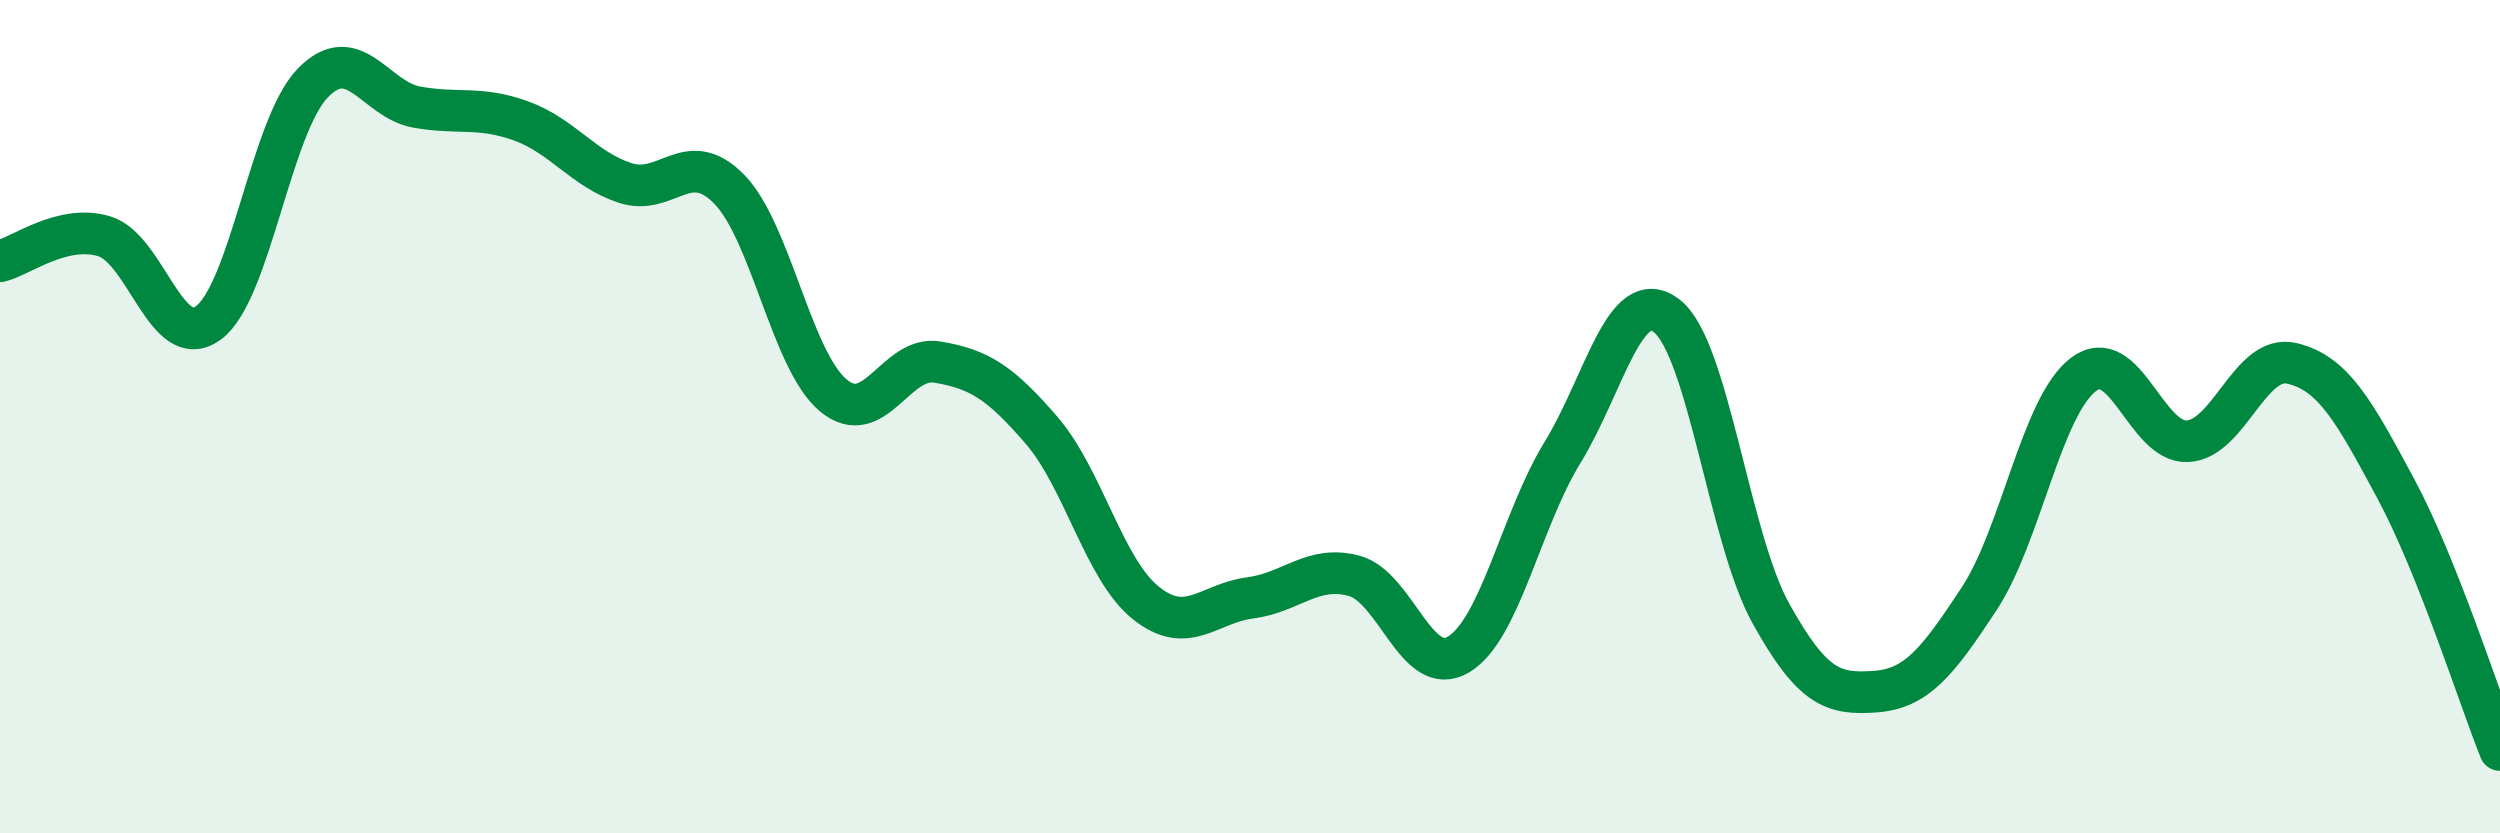
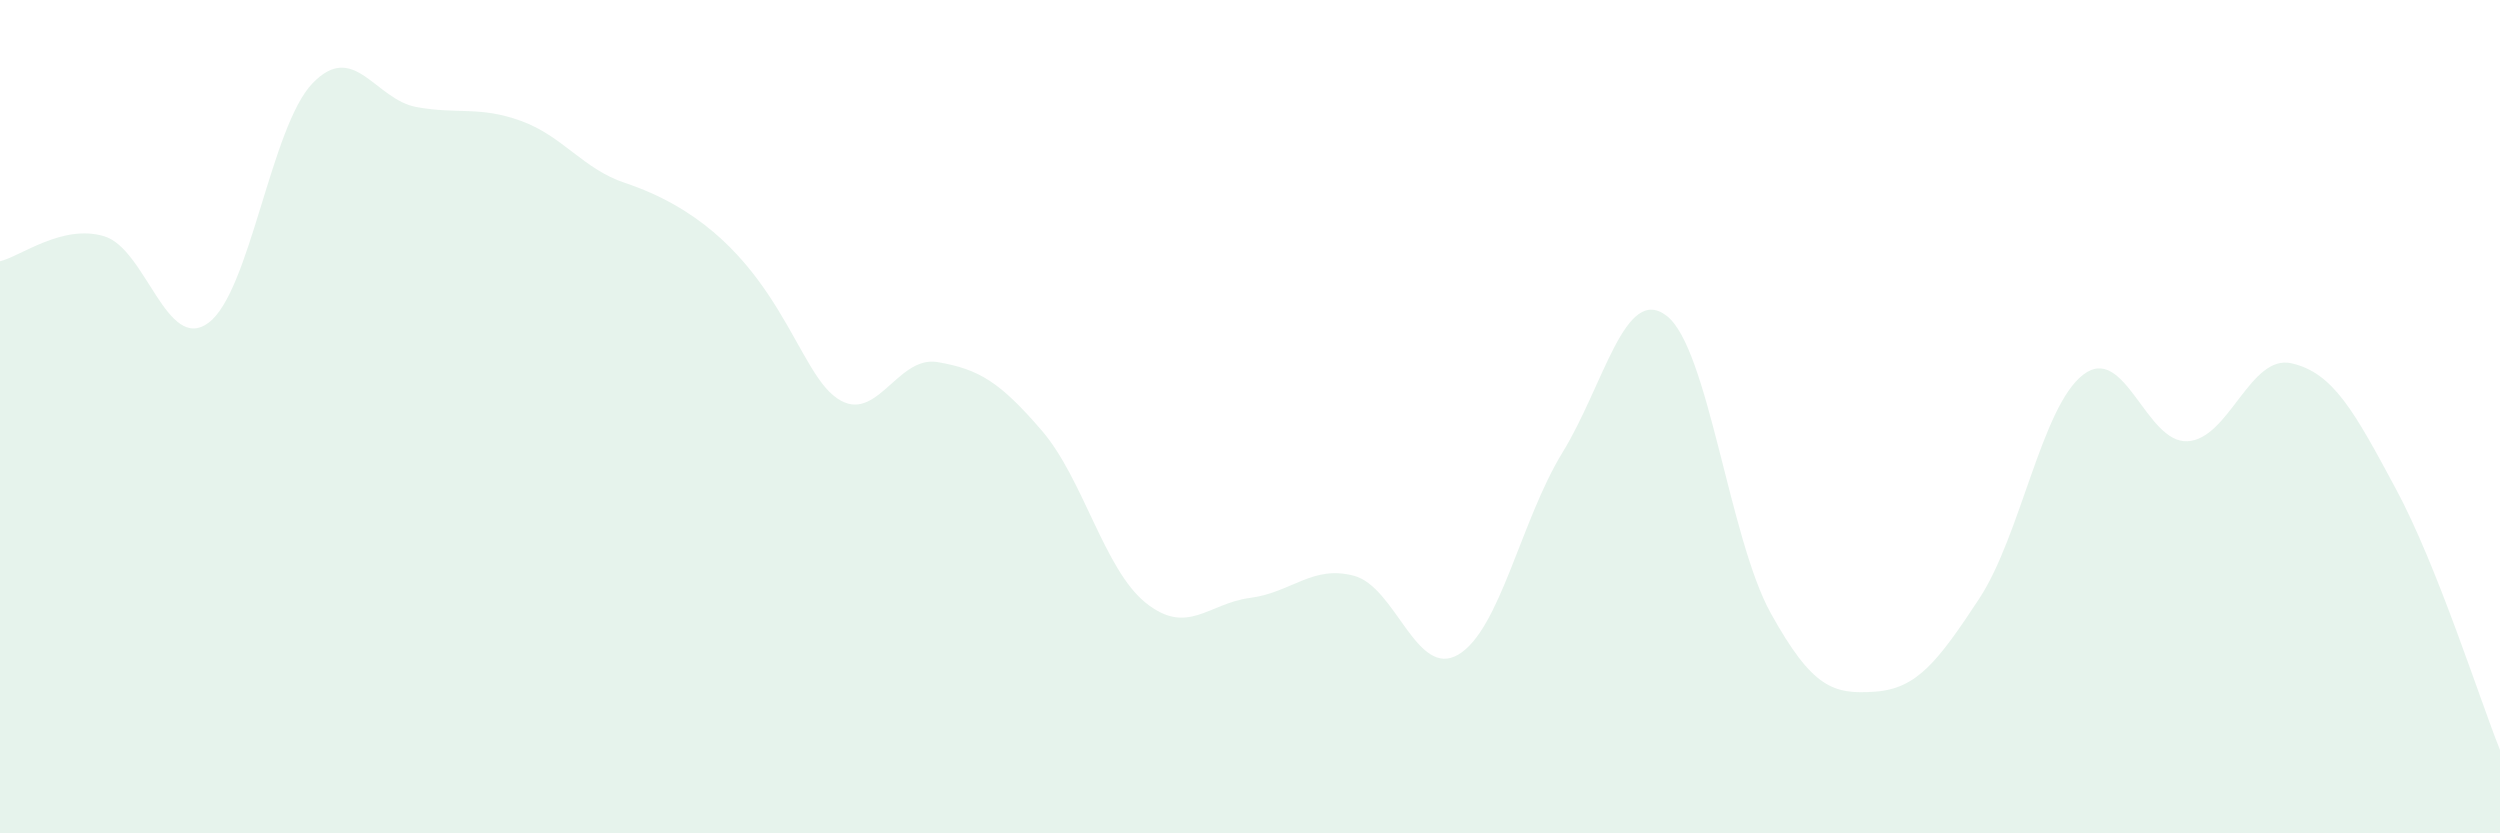
<svg xmlns="http://www.w3.org/2000/svg" width="60" height="20" viewBox="0 0 60 20">
-   <path d="M 0,6.27 C 0.5,6.15 1.5,5.37 2.5,5.67 C 3.5,5.97 4,8.48 5,7.75 C 6,7.02 6.5,3.04 7.5,2 C 8.5,0.96 9,2.39 10,2.57 C 11,2.75 11.5,2.54 12.5,2.9 C 13.5,3.26 14,4.06 15,4.39 C 16,4.72 16.5,3.52 17.5,4.54 C 18.5,5.56 19,8.66 20,9.49 C 21,10.32 21.5,8.52 22.5,8.69 C 23.5,8.86 24,9.17 25,10.33 C 26,11.49 26.5,13.67 27.5,14.47 C 28.5,15.27 29,14.48 30,14.35 C 31,14.22 31.5,13.55 32.5,13.82 C 33.5,14.09 34,16.3 35,15.71 C 36,15.12 36.5,12.49 37.5,10.86 C 38.5,9.23 39,6.81 40,7.58 C 41,8.35 41.5,12.92 42.5,14.72 C 43.5,16.52 44,16.67 45,16.6 C 46,16.53 46.5,15.89 47.5,14.37 C 48.5,12.85 49,9.75 50,8.99 C 51,8.23 51.5,10.64 52.5,10.59 C 53.5,10.54 54,8.49 55,8.72 C 56,8.95 56.5,9.87 57.5,11.73 C 58.5,13.59 59.5,16.75 60,18L60 20L0 20Z" fill="#008740" opacity="0.1" stroke-linecap="round" stroke-linejoin="round" />
-   <path d="M 0,6.27 C 0.5,6.15 1.5,5.37 2.5,5.67 C 3.5,5.97 4,8.48 5,7.75 C 6,7.02 6.5,3.04 7.5,2 C 8.5,0.96 9,2.39 10,2.57 C 11,2.75 11.5,2.54 12.5,2.9 C 13.5,3.26 14,4.06 15,4.39 C 16,4.72 16.5,3.52 17.5,4.54 C 18.5,5.56 19,8.66 20,9.49 C 21,10.32 21.5,8.52 22.5,8.69 C 23.5,8.86 24,9.17 25,10.33 C 26,11.49 26.5,13.67 27.5,14.47 C 28.5,15.27 29,14.48 30,14.35 C 31,14.22 31.5,13.55 32.5,13.82 C 33.5,14.09 34,16.3 35,15.71 C 36,15.12 36.5,12.49 37.5,10.86 C 38.5,9.23 39,6.81 40,7.58 C 41,8.35 41.5,12.92 42.5,14.72 C 43.5,16.52 44,16.67 45,16.6 C 46,16.53 46.5,15.89 47.5,14.37 C 48.5,12.85 49,9.75 50,8.99 C 51,8.23 51.5,10.64 52.5,10.59 C 53.5,10.54 54,8.49 55,8.72 C 56,8.95 56.5,9.87 57.5,11.73 C 58.5,13.59 59.5,16.75 60,18" stroke="#008740" stroke-width="1" fill="none" stroke-linecap="round" stroke-linejoin="round" />
+   <path d="M 0,6.27 C 0.5,6.15 1.5,5.37 2.5,5.67 C 3.5,5.97 4,8.48 5,7.75 C 6,7.02 6.5,3.04 7.5,2 C 8.5,0.96 9,2.39 10,2.57 C 11,2.75 11.5,2.54 12.5,2.9 C 13.5,3.26 14,4.06 15,4.39 C 18.5,5.56 19,8.66 20,9.49 C 21,10.32 21.5,8.52 22.5,8.69 C 23.5,8.86 24,9.17 25,10.33 C 26,11.49 26.5,13.67 27.5,14.47 C 28.5,15.27 29,14.48 30,14.35 C 31,14.22 31.5,13.55 32.5,13.82 C 33.5,14.09 34,16.3 35,15.71 C 36,15.12 36.5,12.49 37.5,10.86 C 38.5,9.23 39,6.81 40,7.58 C 41,8.35 41.5,12.92 42.5,14.72 C 43.5,16.52 44,16.67 45,16.6 C 46,16.53 46.5,15.89 47.5,14.37 C 48.5,12.85 49,9.75 50,8.99 C 51,8.23 51.5,10.64 52.5,10.59 C 53.5,10.54 54,8.49 55,8.72 C 56,8.95 56.5,9.87 57.5,11.73 C 58.5,13.59 59.5,16.75 60,18L60 20L0 20Z" fill="#008740" opacity="0.1" stroke-linecap="round" stroke-linejoin="round" />
</svg>